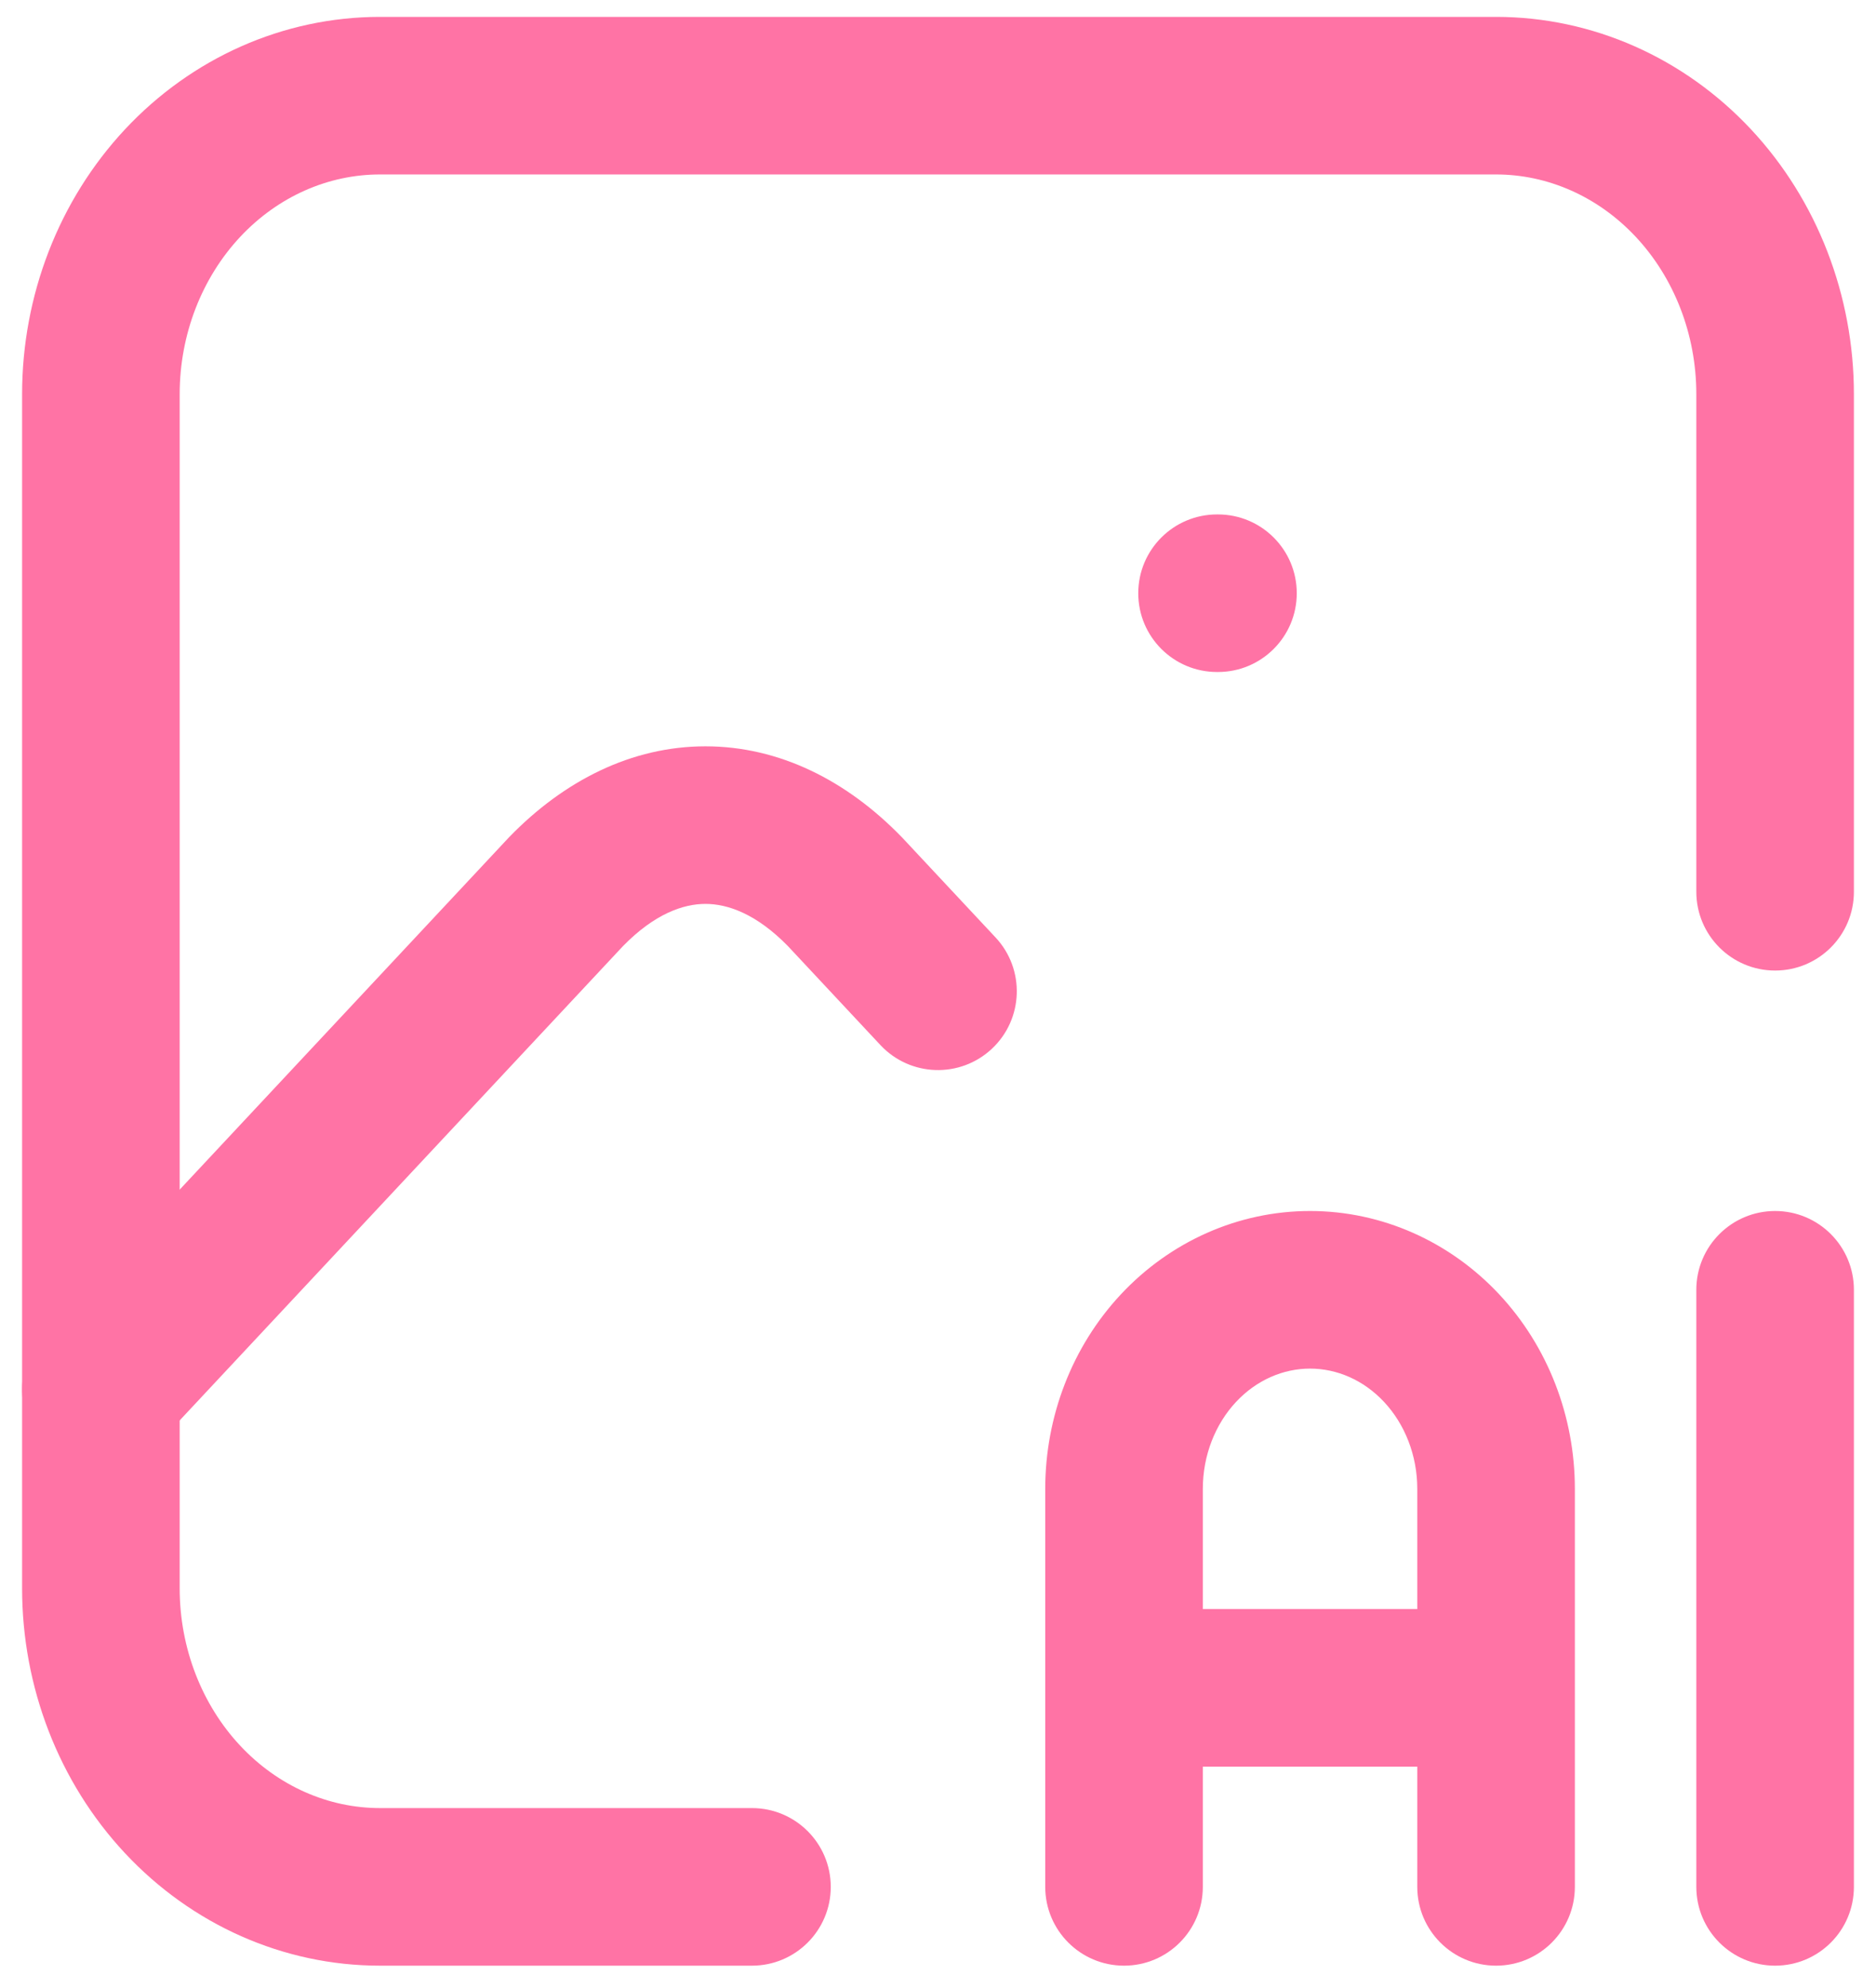
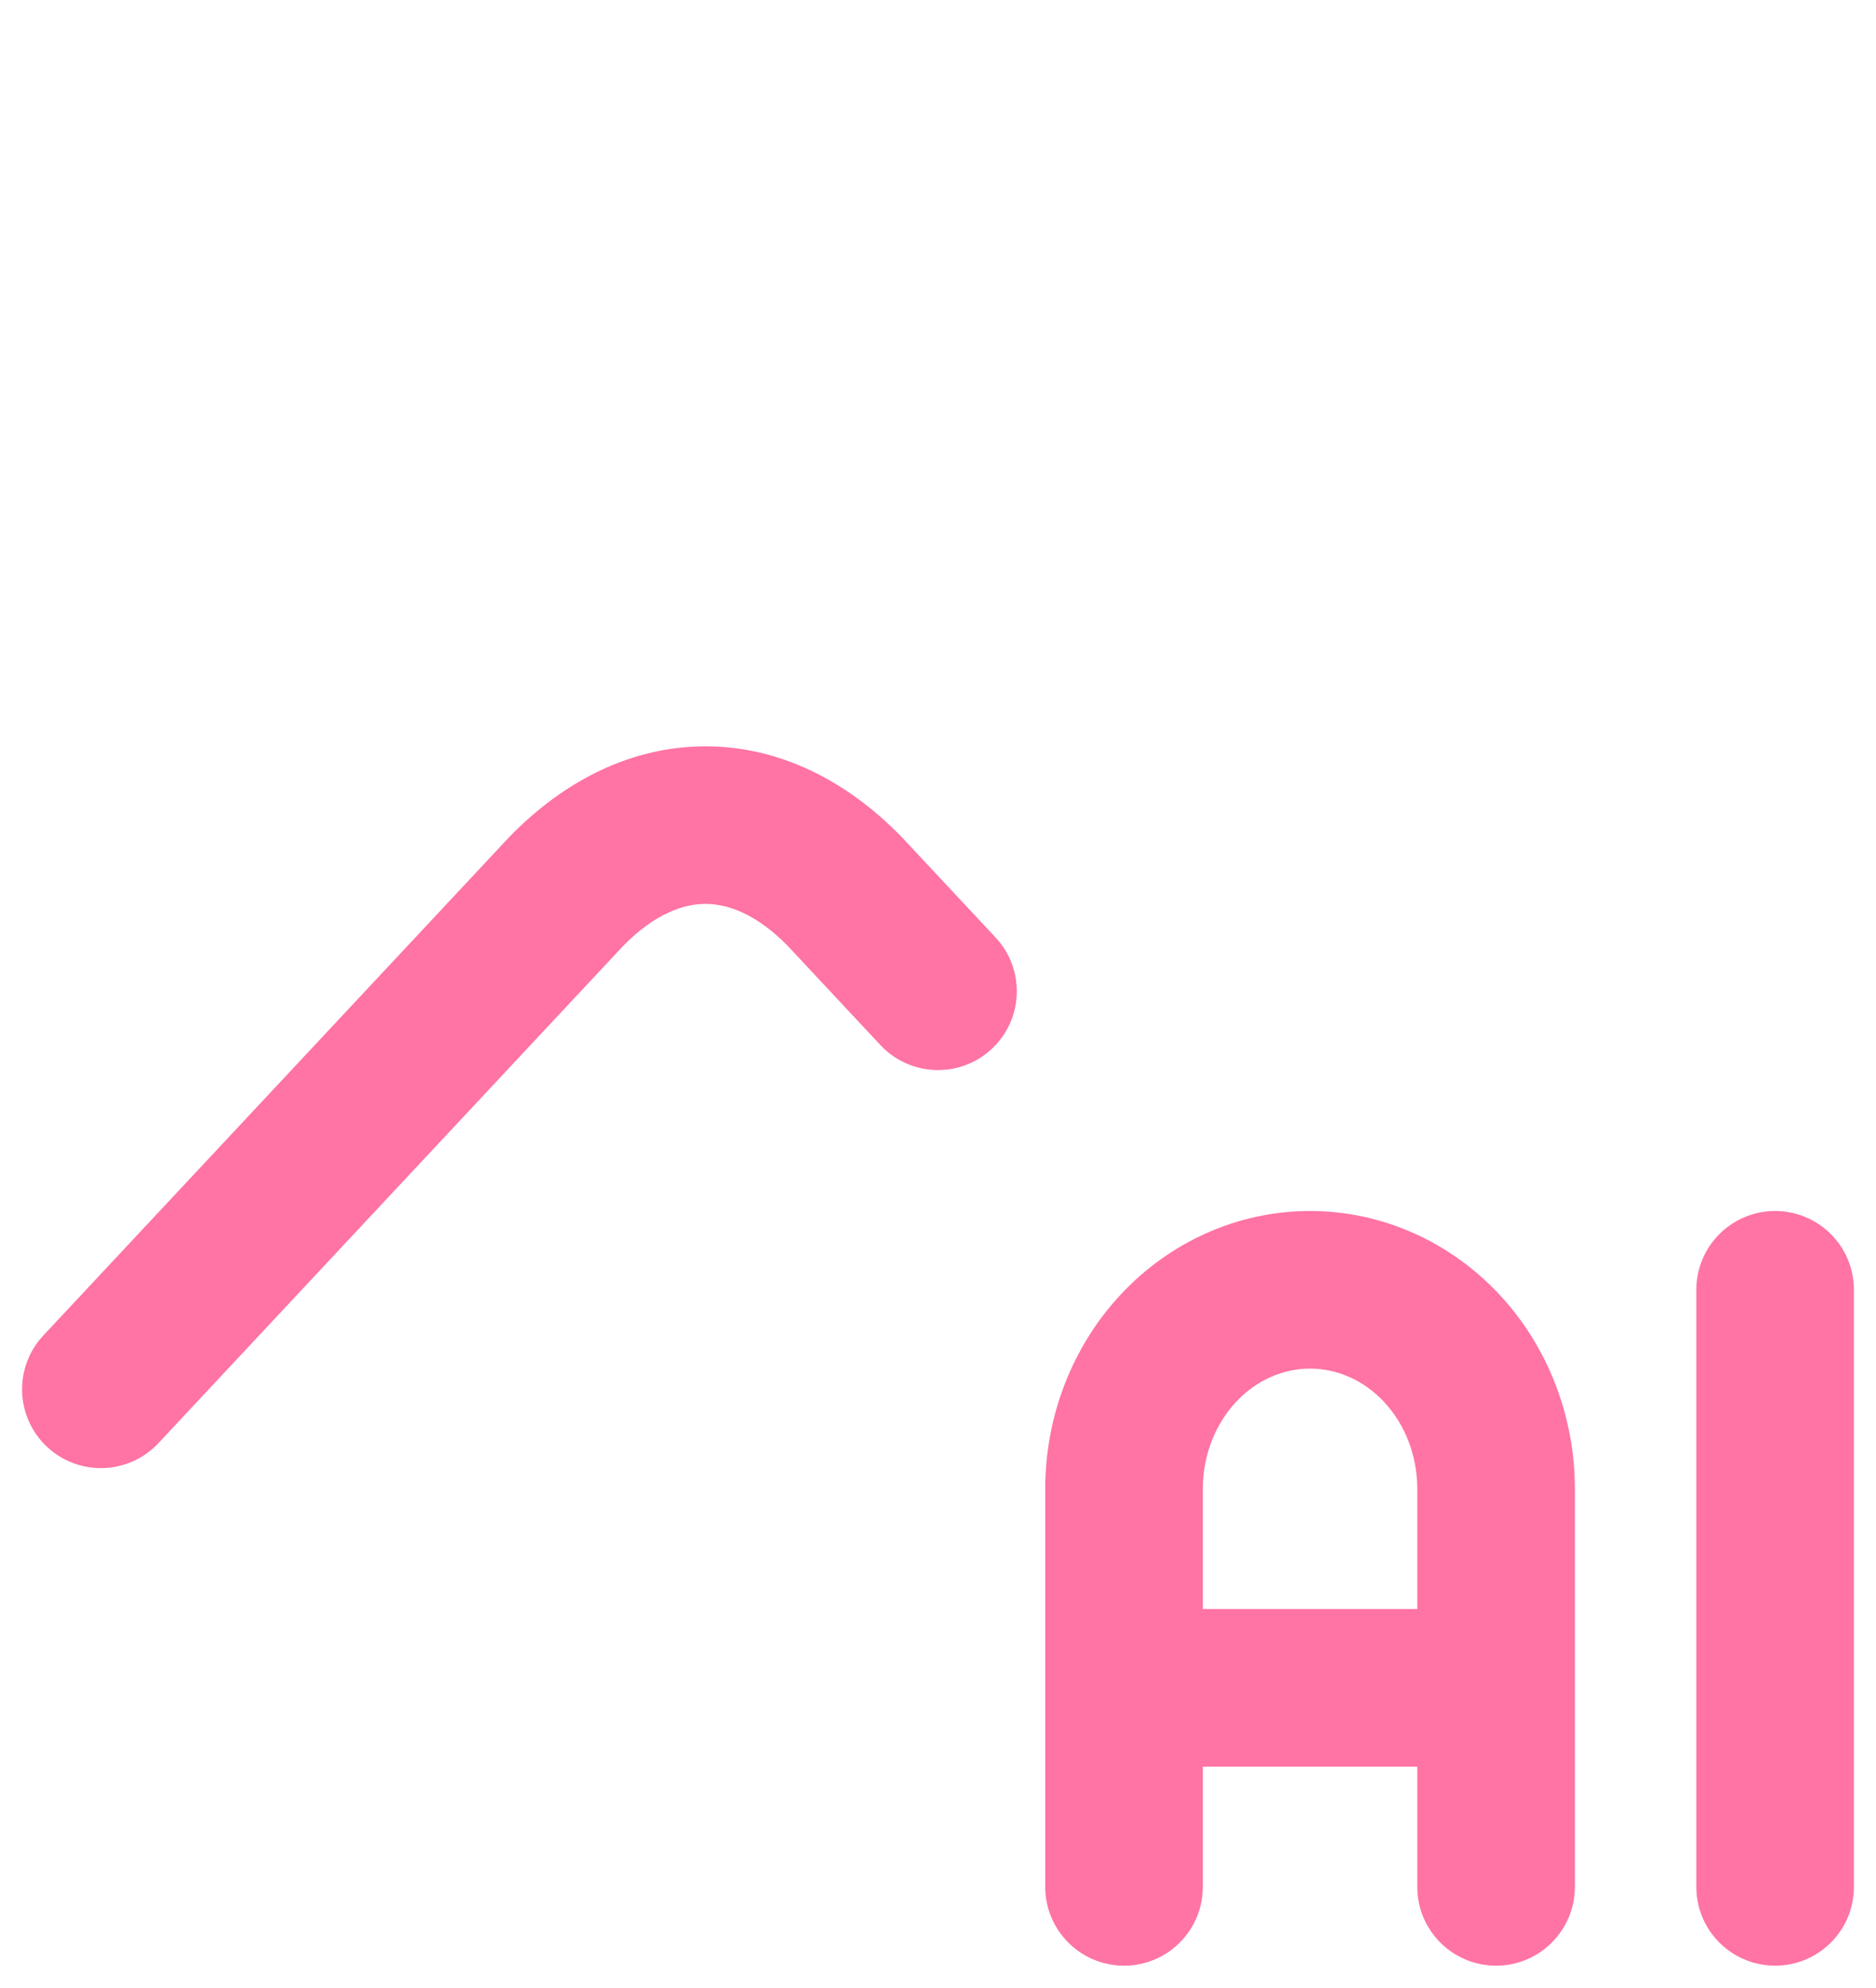
<svg xmlns="http://www.w3.org/2000/svg" width="67" height="71" viewBox="0 0 67 71" fill="none">
-   <path fill-rule="evenodd" clip-rule="evenodd" d="M13.569 6.23C11.735 6.23 9.936 7.008 8.577 8.46C7.213 9.92 6.417 11.937 6.417 14.077V56.721C6.417 58.861 7.213 60.879 8.577 62.338C9.936 63.791 11.735 64.568 13.569 64.568H26.856C28.41 64.568 29.67 65.828 29.67 67.382C29.67 68.936 28.41 70.196 26.856 70.196H13.569C10.116 70.196 6.846 68.727 4.466 66.181C2.093 63.642 0.789 60.236 0.789 56.721V14.077C0.789 10.562 2.093 7.157 4.466 4.617C6.846 2.072 10.116 0.603 13.569 0.603H53.431C56.884 0.603 60.154 2.072 62.534 4.617C64.907 7.157 66.211 10.562 66.211 14.077V31.846C66.211 33.4 64.951 34.659 63.397 34.659C61.843 34.659 60.583 33.4 60.583 31.846V14.077C60.583 11.937 59.787 9.92 58.422 8.46C57.064 7.008 55.264 6.23 53.431 6.23H13.569ZM40.652 21.185C40.652 19.631 41.912 18.371 43.466 18.371H43.499C45.053 18.371 46.313 19.631 46.313 21.185C46.313 22.739 45.053 23.998 43.499 23.998H43.466C41.912 23.998 40.652 22.739 40.652 21.185Z" fill="#FF73A5" />
  <path fill-rule="evenodd" clip-rule="evenodd" d="M22.248 33.788L5.659 51.535C4.597 52.67 2.817 52.731 1.681 51.669C0.546 50.608 0.486 48.828 1.547 47.692L18.157 29.924L18.194 29.885C20.14 27.882 22.551 26.652 25.195 26.652C27.84 26.652 30.251 27.882 32.196 29.885L32.234 29.924L35.556 33.478C36.617 34.613 36.557 36.394 35.422 37.455C34.286 38.516 32.506 38.456 31.444 37.321L28.142 33.788C27.012 32.632 25.988 32.279 25.195 32.279C24.402 32.279 23.378 32.632 22.248 33.788ZM46.788 48.874C45.835 48.874 44.88 49.277 44.145 50.063C43.404 50.856 42.958 51.97 42.958 53.167V57.461H50.617V53.167C50.617 51.97 50.171 50.856 49.43 50.063C48.695 49.277 47.74 48.874 46.788 48.874ZM56.245 53.167C56.245 50.595 55.292 48.093 53.541 46.22C51.784 44.341 49.359 43.246 46.788 43.246C44.216 43.246 41.791 44.341 40.034 46.22C38.283 48.093 37.33 50.595 37.33 53.167V67.382C37.33 68.936 38.59 70.196 40.144 70.196C41.698 70.196 42.958 68.936 42.958 67.382V63.089H50.617V67.382C50.617 68.936 51.877 70.196 53.431 70.196C54.985 70.196 56.245 68.936 56.245 67.382V53.167ZM63.397 43.246C64.951 43.246 66.211 44.506 66.211 46.06V67.382C66.211 68.936 64.951 70.196 63.397 70.196C61.843 70.196 60.583 68.936 60.583 67.382V46.06C60.583 44.506 61.843 43.246 63.397 43.246Z" fill="#FF73A5" />
</svg>